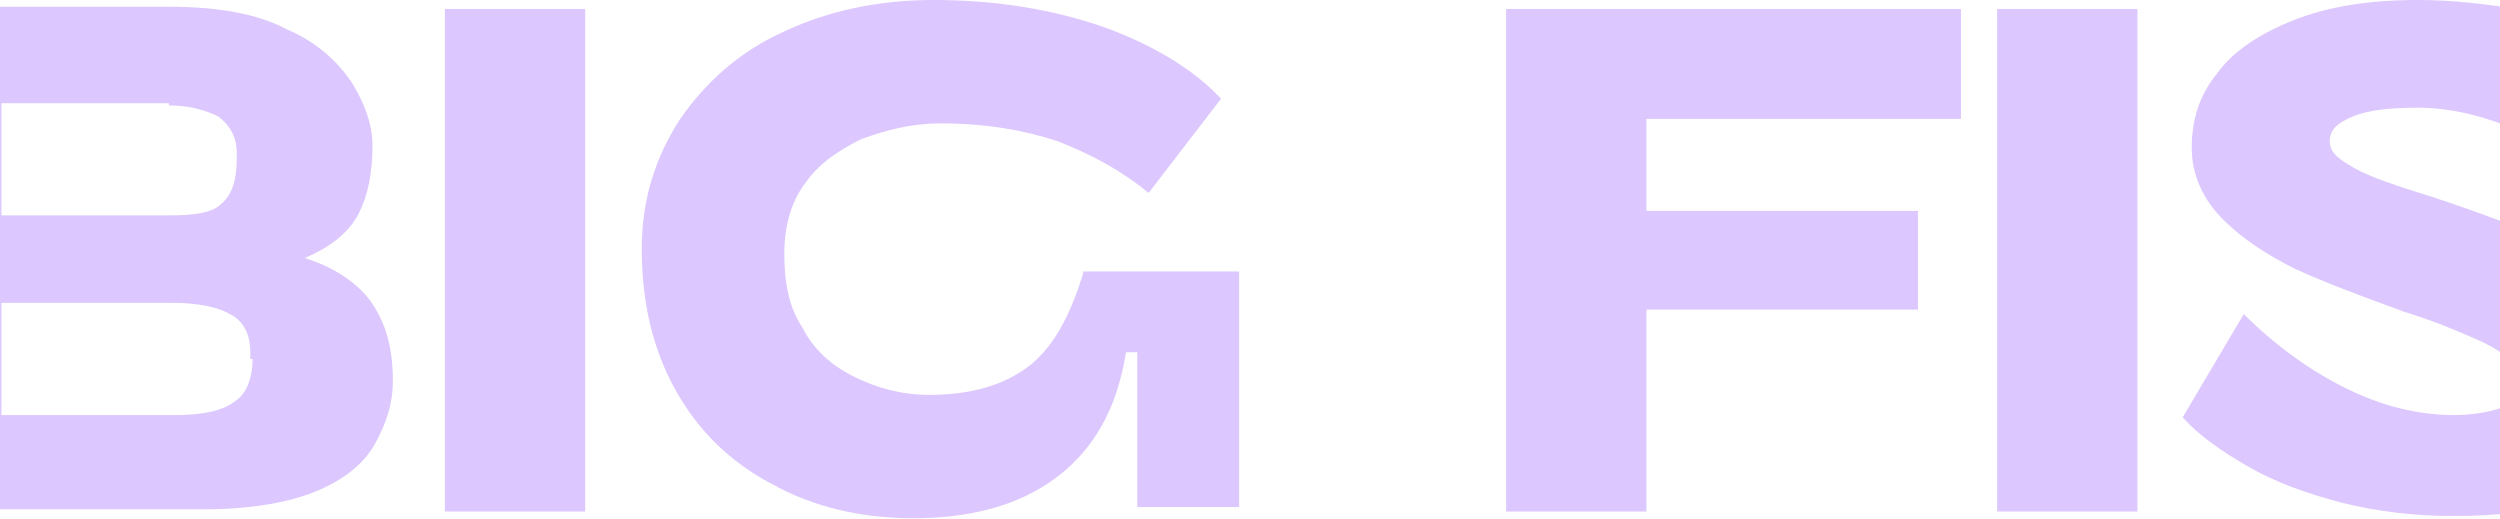
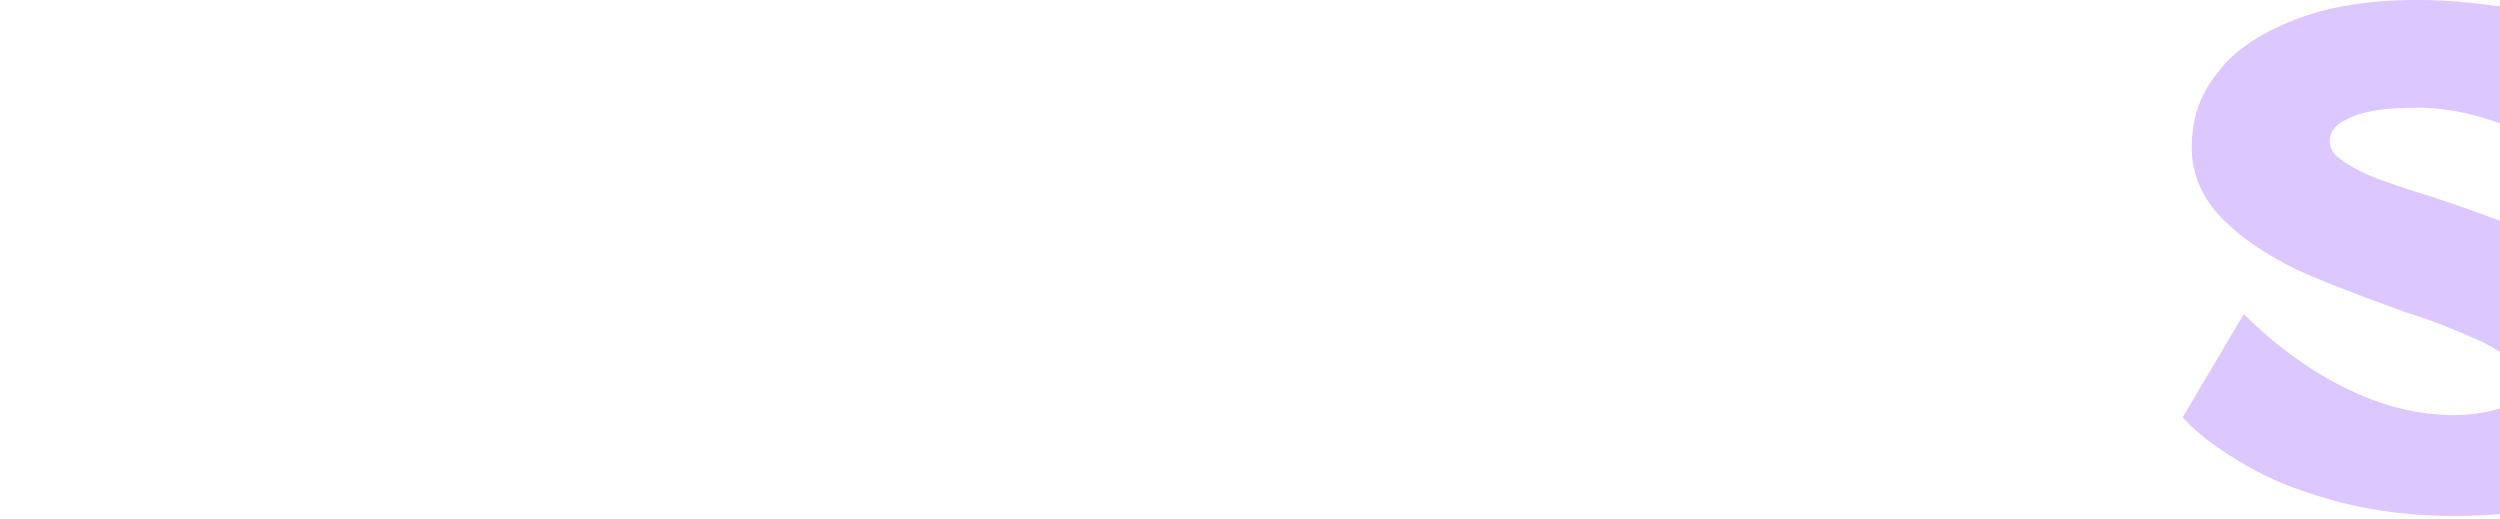
<svg xmlns="http://www.w3.org/2000/svg" width="1440" height="299" viewBox="0 0 1440 299" fill="none">
  <g opacity="0.3">
-     <path d="M175.455 148.614C191.095 142.152 201.522 133.106 206.735 122.768C211.948 112.429 214.555 99.506 214.555 83.999C214.555 72.368 210.645 60.738 202.825 47.815C195.005 36.184 183.275 24.553 165.028 16.8C148.085 7.754 124.625 3.877 97.254 3.877H0.807H-47.416H-80V293.35H-42.203H0.807H118.108C144.175 293.35 166.331 289.473 181.972 283.012C197.612 276.55 209.342 267.504 215.858 255.874C222.375 244.243 226.285 232.612 226.285 219.69C226.285 200.305 222.375 186.09 213.252 173.167C205.432 162.829 192.398 153.783 175.455 148.614ZM97.254 60.738C108.984 60.738 118.108 63.322 125.928 67.199C132.445 72.368 136.355 78.83 136.355 87.876V91.753C136.355 103.383 133.748 112.429 127.231 117.599C122.018 122.768 111.591 124.06 97.254 124.06H0.807V59.445H97.254V60.738ZM145.478 206.767C145.478 218.397 141.568 227.443 135.051 231.32C128.535 236.489 116.805 239.074 101.164 239.074H0.807V174.459H99.861C114.198 174.459 125.928 177.044 132.445 180.921C140.265 184.798 144.175 192.551 144.175 202.89V206.767H145.478Z" fill="#8944FC" />
-     <path d="M337.069 5.169H256.262V294.642H337.069V5.169Z" fill="#8944FC" />
-     <path d="M623.805 157.66C615.985 183.505 605.558 201.597 591.221 211.936C576.885 222.274 558.638 227.443 535.178 227.443C519.538 227.443 505.201 223.566 492.167 217.105C479.134 210.643 468.707 201.597 462.191 188.675C454.37 177.044 451.764 162.829 451.764 146.029C451.764 130.521 455.674 116.306 463.494 105.968C471.314 94.337 483.044 86.584 496.077 80.122C510.414 74.953 524.751 71.076 541.694 71.076C567.761 71.076 589.918 74.953 609.468 81.414C629.018 89.168 645.962 98.214 661.602 111.137L703.309 56.861C687.669 40.061 664.208 25.846 635.535 15.508C605.558 5.169 572.975 0 537.784 0C505.201 0 476.527 6.461 451.764 18.092C425.697 29.723 406.147 47.815 391.81 68.491C377.473 90.46 369.653 115.014 369.653 143.444C369.653 174.459 376.17 201.597 389.203 224.859C402.237 248.12 420.484 266.212 445.247 279.135C468.707 292.058 496.077 298.519 526.054 298.519C559.941 298.519 587.311 290.766 608.165 275.258C629.018 259.751 643.355 236.489 648.568 202.89H655.085V292.058H713.735V202.89V156.367H655.085H623.805V157.66Z" fill="#8944FC" />
-     <path d="M896.202 5.169H867.528V294.642H948.336V178.336H1104.74V121.475H948.336V68.491H1129.5V5.169H948.336H896.202Z" fill="#8944FC" />
-     <path d="M1231.16 5.169H1150.35V294.642H1231.16V5.169Z" fill="#8944FC" />
    <path d="M1470.98 139.567C1452.73 131.814 1429.27 122.768 1401.9 113.722C1381.04 107.26 1365.4 102.091 1356.28 96.922C1347.16 91.753 1341.94 87.876 1341.94 81.414C1341.94 74.953 1345.85 71.076 1354.98 67.199C1364.1 63.322 1377.13 62.03 1392.78 62.03C1409.72 62.03 1426.66 65.907 1443.61 72.368C1460.55 80.122 1476.19 89.168 1491.83 100.799L1533.54 46.523C1525.72 38.769 1513.99 31.015 1499.65 23.261C1485.31 15.508 1469.67 10.338 1450.12 5.169C1433.18 2.585 1413.63 0 1392.78 0C1364.1 0 1340.64 3.877 1321.09 11.631C1301.54 19.384 1285.9 29.723 1276.78 42.646C1266.35 55.569 1262.44 69.784 1262.44 85.291C1262.44 100.799 1268.96 115.014 1280.69 126.645C1292.42 138.275 1306.75 147.321 1322.39 155.075C1339.34 162.829 1360.19 170.582 1384.95 179.628C1401.9 184.798 1413.63 189.967 1422.75 193.844C1431.88 197.721 1439.7 201.597 1444.91 206.767C1451.43 211.936 1454.03 215.813 1454.03 220.982C1454.03 226.151 1450.12 231.32 1443.61 233.905C1437.09 236.489 1426.66 239.074 1413.63 239.074C1392.77 239.074 1371.92 233.905 1351.07 223.566C1330.21 213.228 1310.66 199.013 1292.42 180.921L1257.23 240.366C1266.35 250.705 1279.38 259.751 1295.02 268.797C1310.66 277.843 1328.91 284.304 1348.46 289.473C1369.31 294.642 1390.17 297.227 1413.63 297.227C1438.39 297.227 1459.25 294.642 1478.8 289.473C1498.35 284.304 1512.68 275.258 1523.11 263.627C1533.54 251.997 1540.05 237.782 1540.05 220.982C1540.05 201.597 1533.54 184.798 1519.2 170.582C1504.86 158.952 1489.22 147.321 1470.98 139.567Z" fill="#8944FC" />
  </g>
</svg>